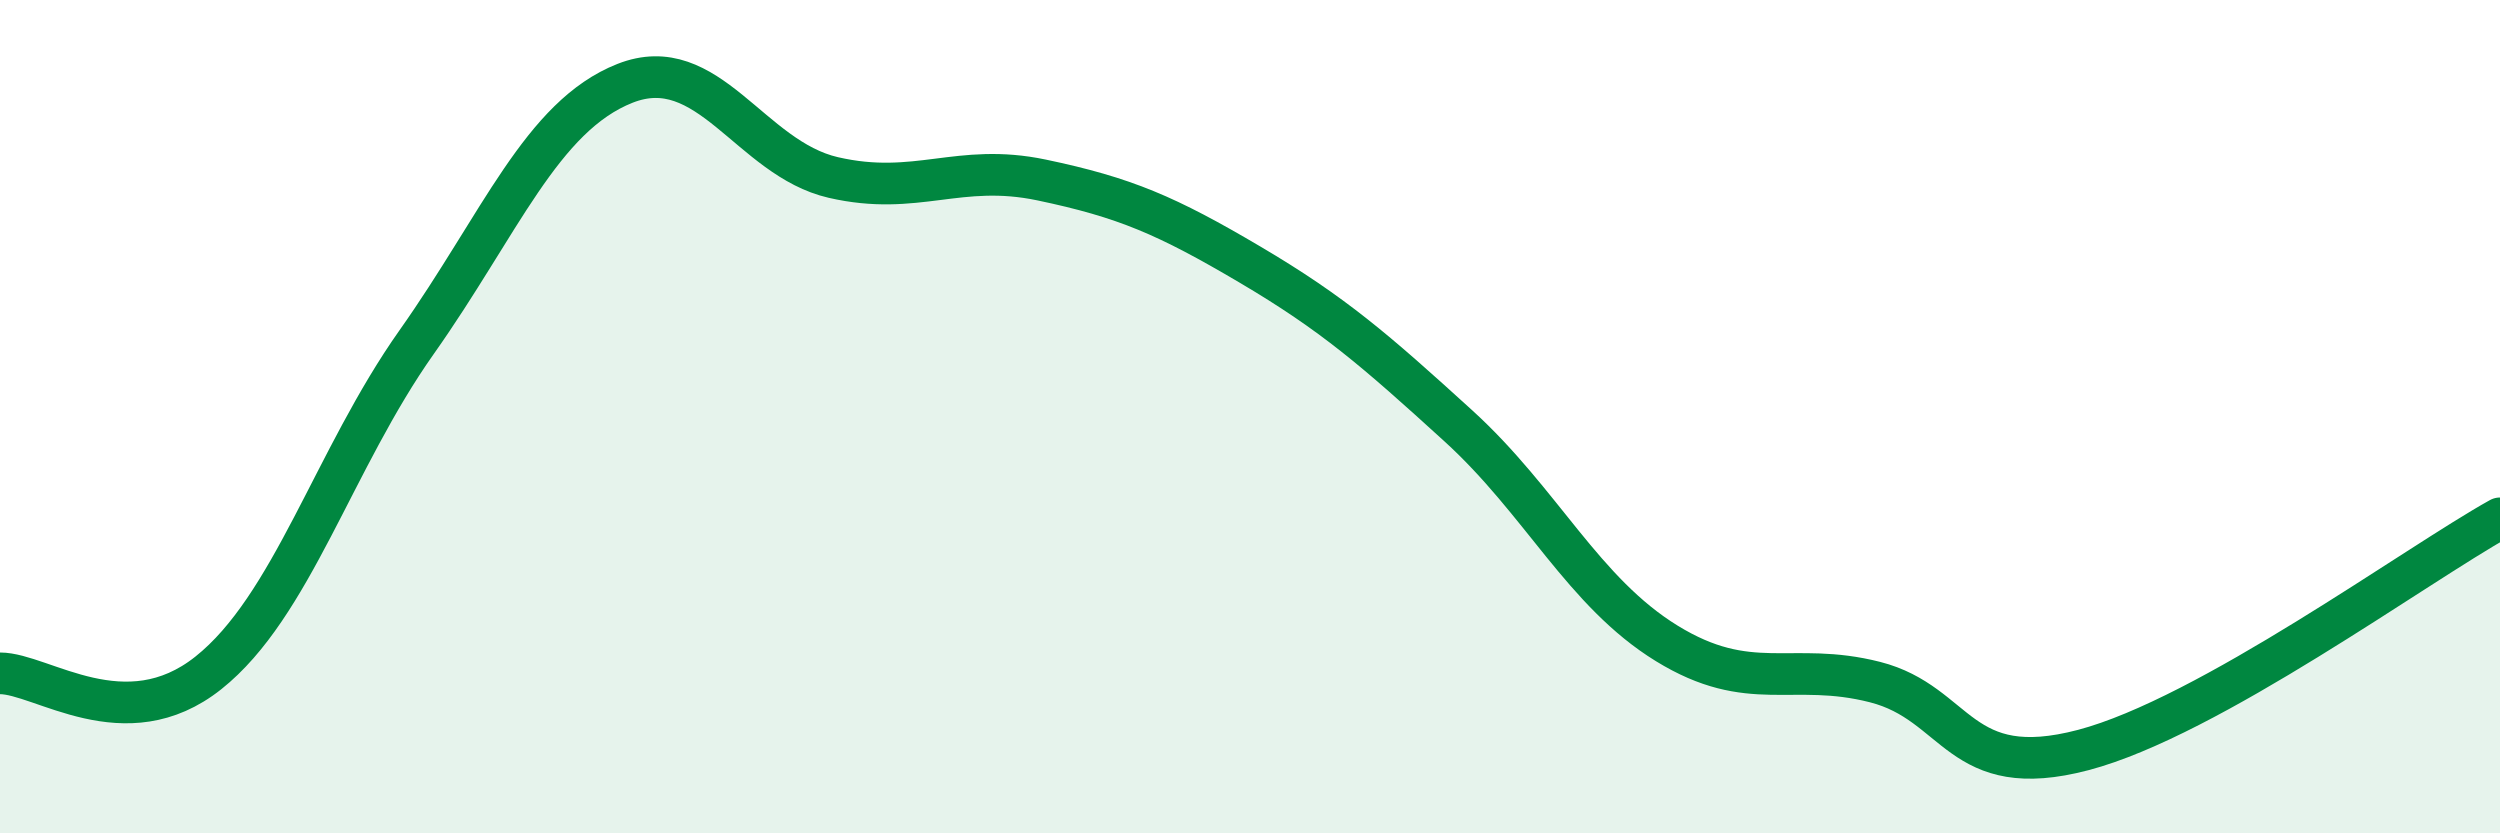
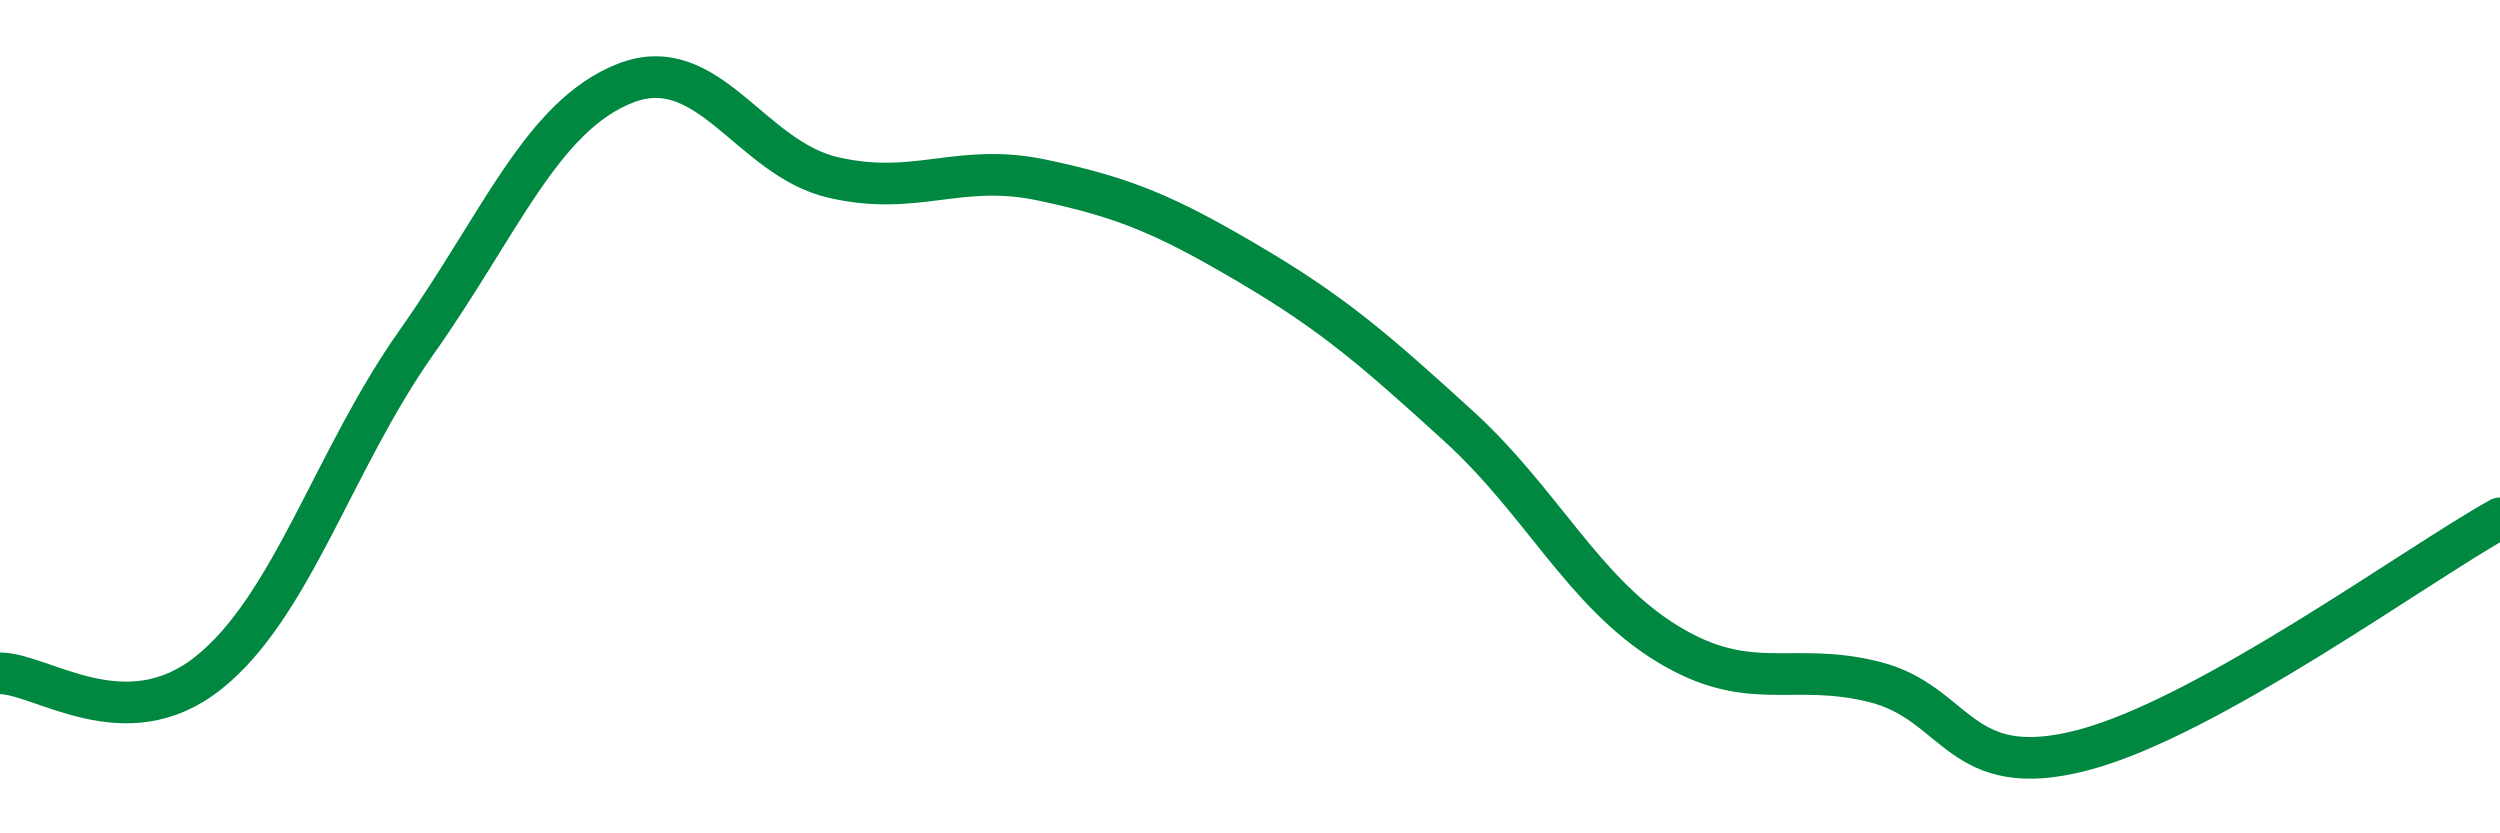
<svg xmlns="http://www.w3.org/2000/svg" width="60" height="20" viewBox="0 0 60 20">
-   <path d="M 0,16.16 C 1,16.16 3,17.74 5,16.15 C 7,14.56 8,11.04 10,8.21 C 12,5.38 13,2.79 15,2 C 17,1.21 18,3.8 20,4.26 C 22,4.72 23,3.9 25,4.32 C 27,4.74 28,5.17 30,6.35 C 32,7.53 33,8.4 35,10.22 C 37,12.04 38,14.21 40,15.44 C 42,16.67 43,15.86 45,16.37 C 47,16.88 47,18.79 50,18 C 53,17.21 58,13.55 60,12.44L60 20L0 20Z" fill="#008740" opacity="0.1" stroke-linecap="round" stroke-linejoin="round" />
  <path d="M 0,16.16 C 1,16.16 3,17.74 5,16.15 C 7,14.56 8,11.04 10,8.21 C 12,5.38 13,2.79 15,2 C 17,1.21 18,3.8 20,4.26 C 22,4.72 23,3.9 25,4.32 C 27,4.74 28,5.17 30,6.35 C 32,7.53 33,8.4 35,10.22 C 37,12.04 38,14.21 40,15.44 C 42,16.67 43,15.86 45,16.37 C 47,16.88 47,18.79 50,18 C 53,17.21 58,13.55 60,12.44" stroke="#008740" stroke-width="1" fill="none" stroke-linecap="round" stroke-linejoin="round" />
</svg>